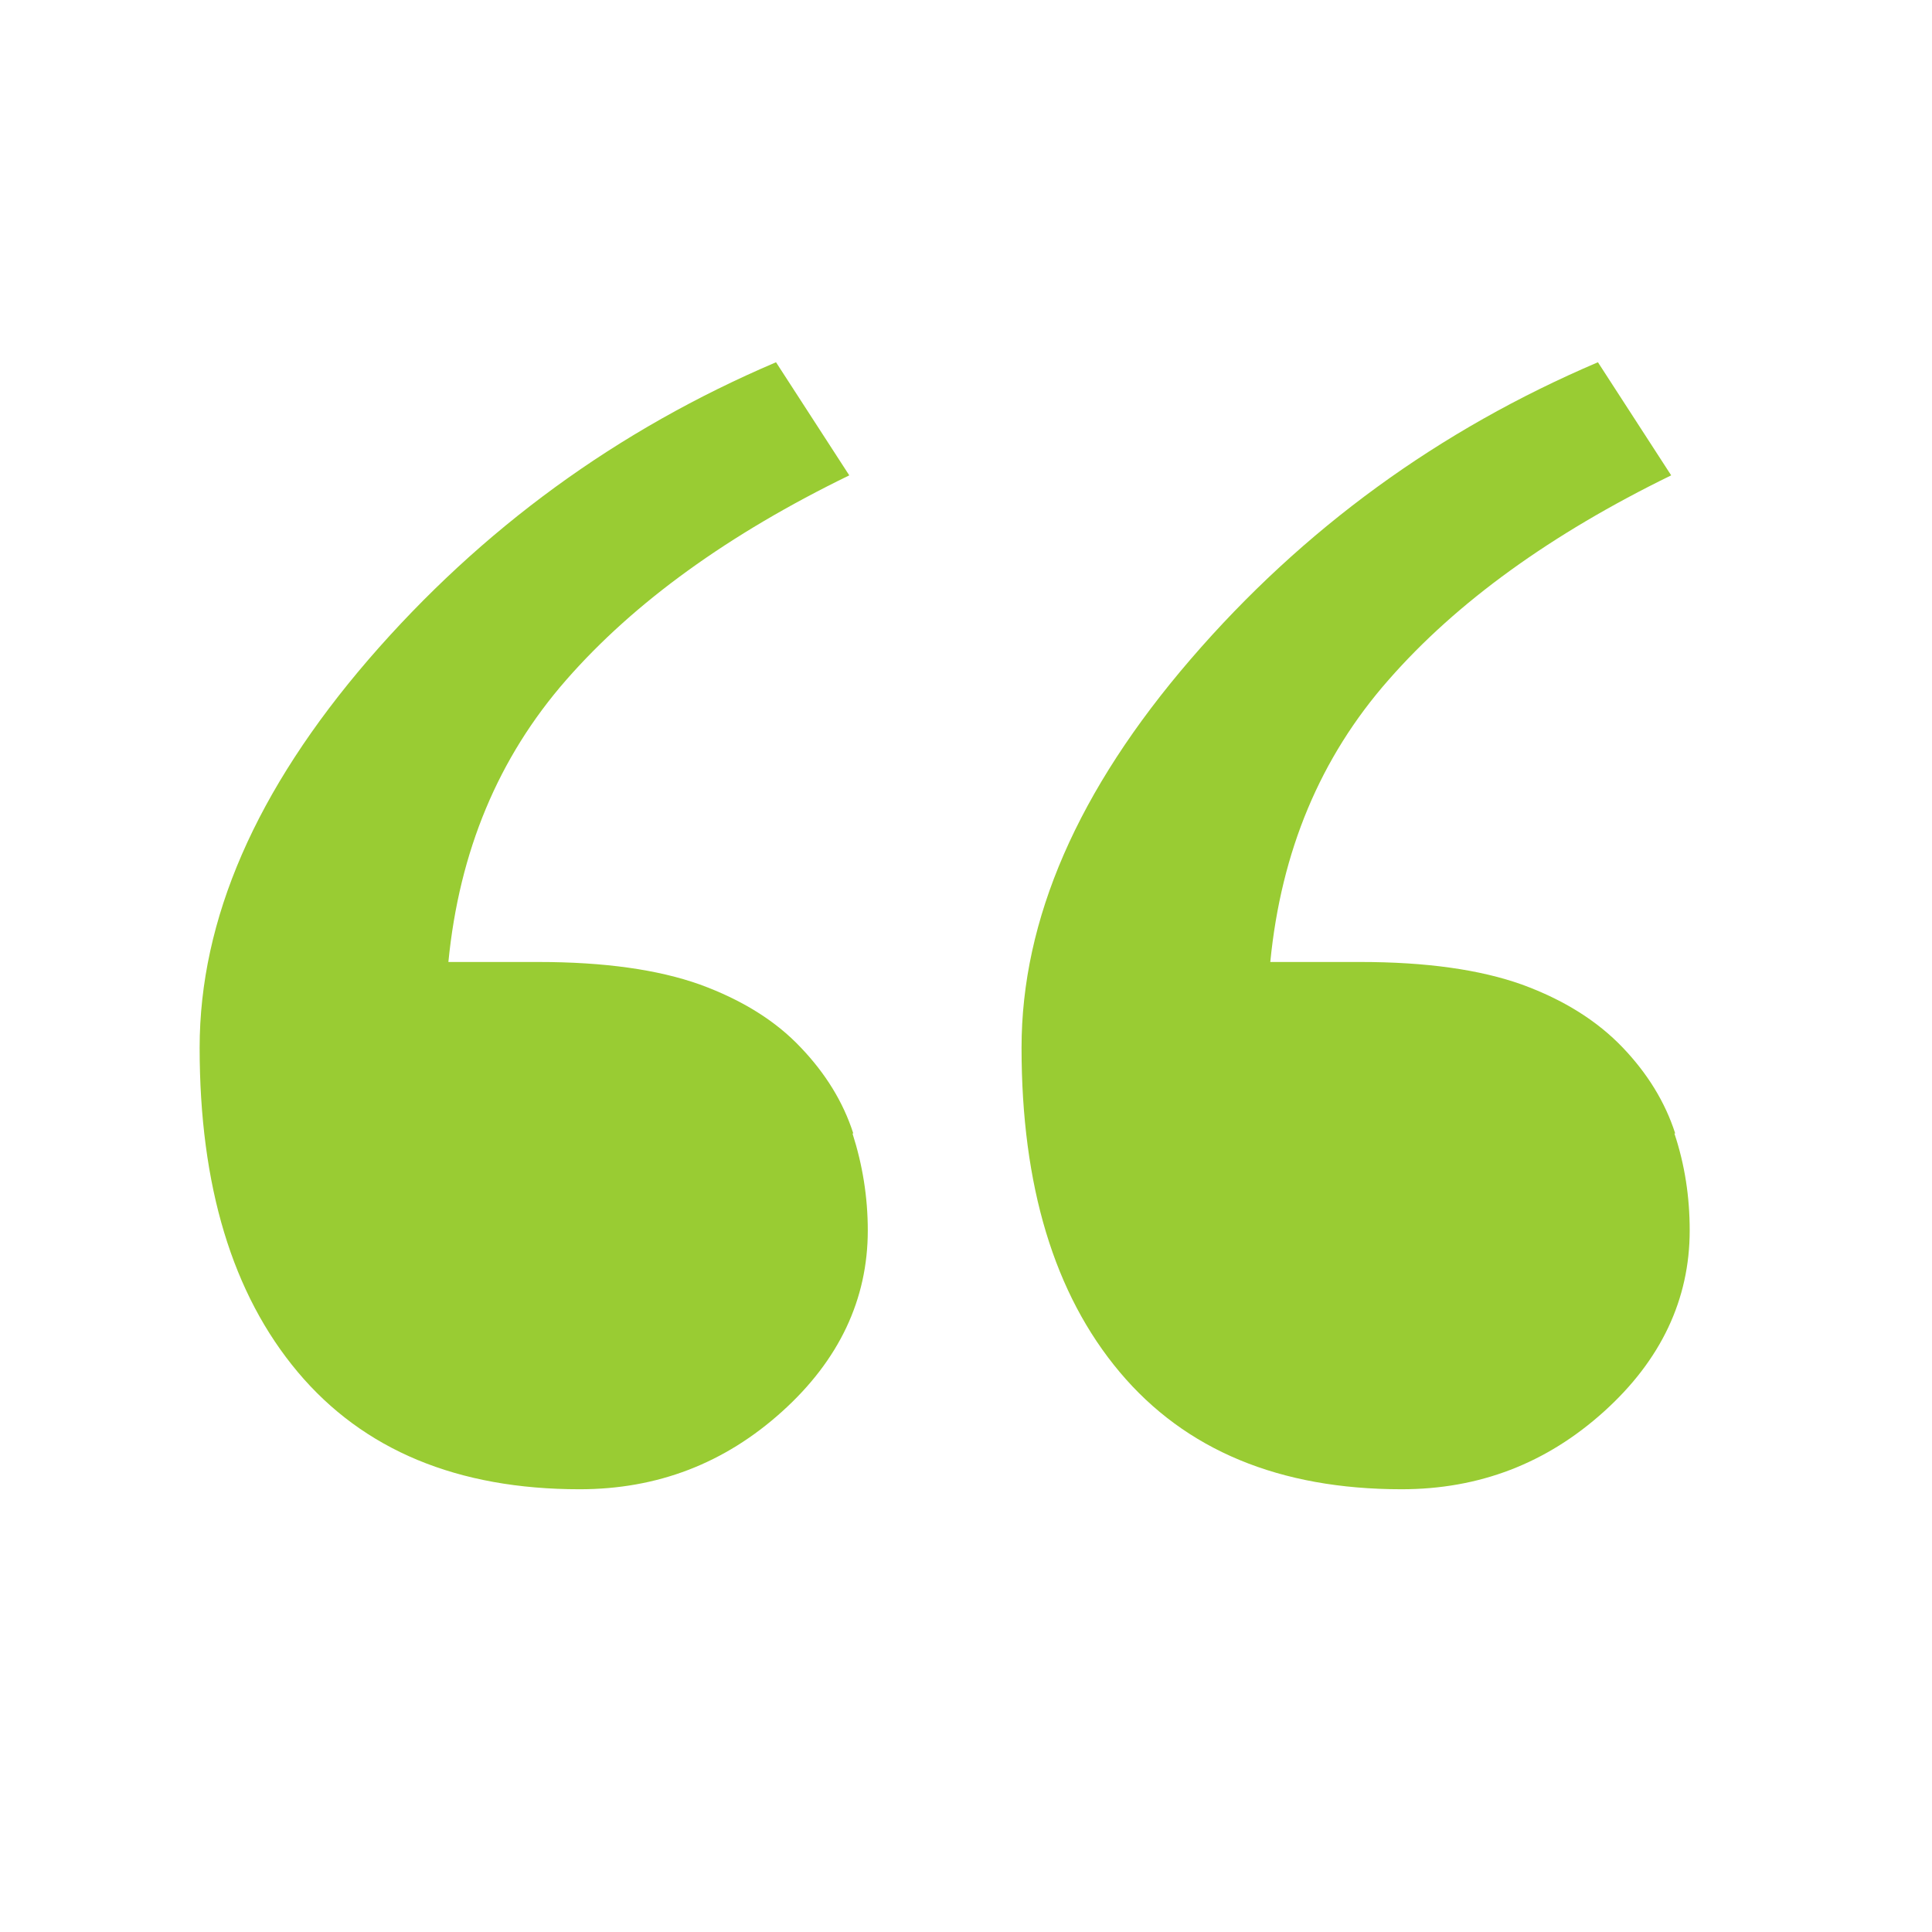
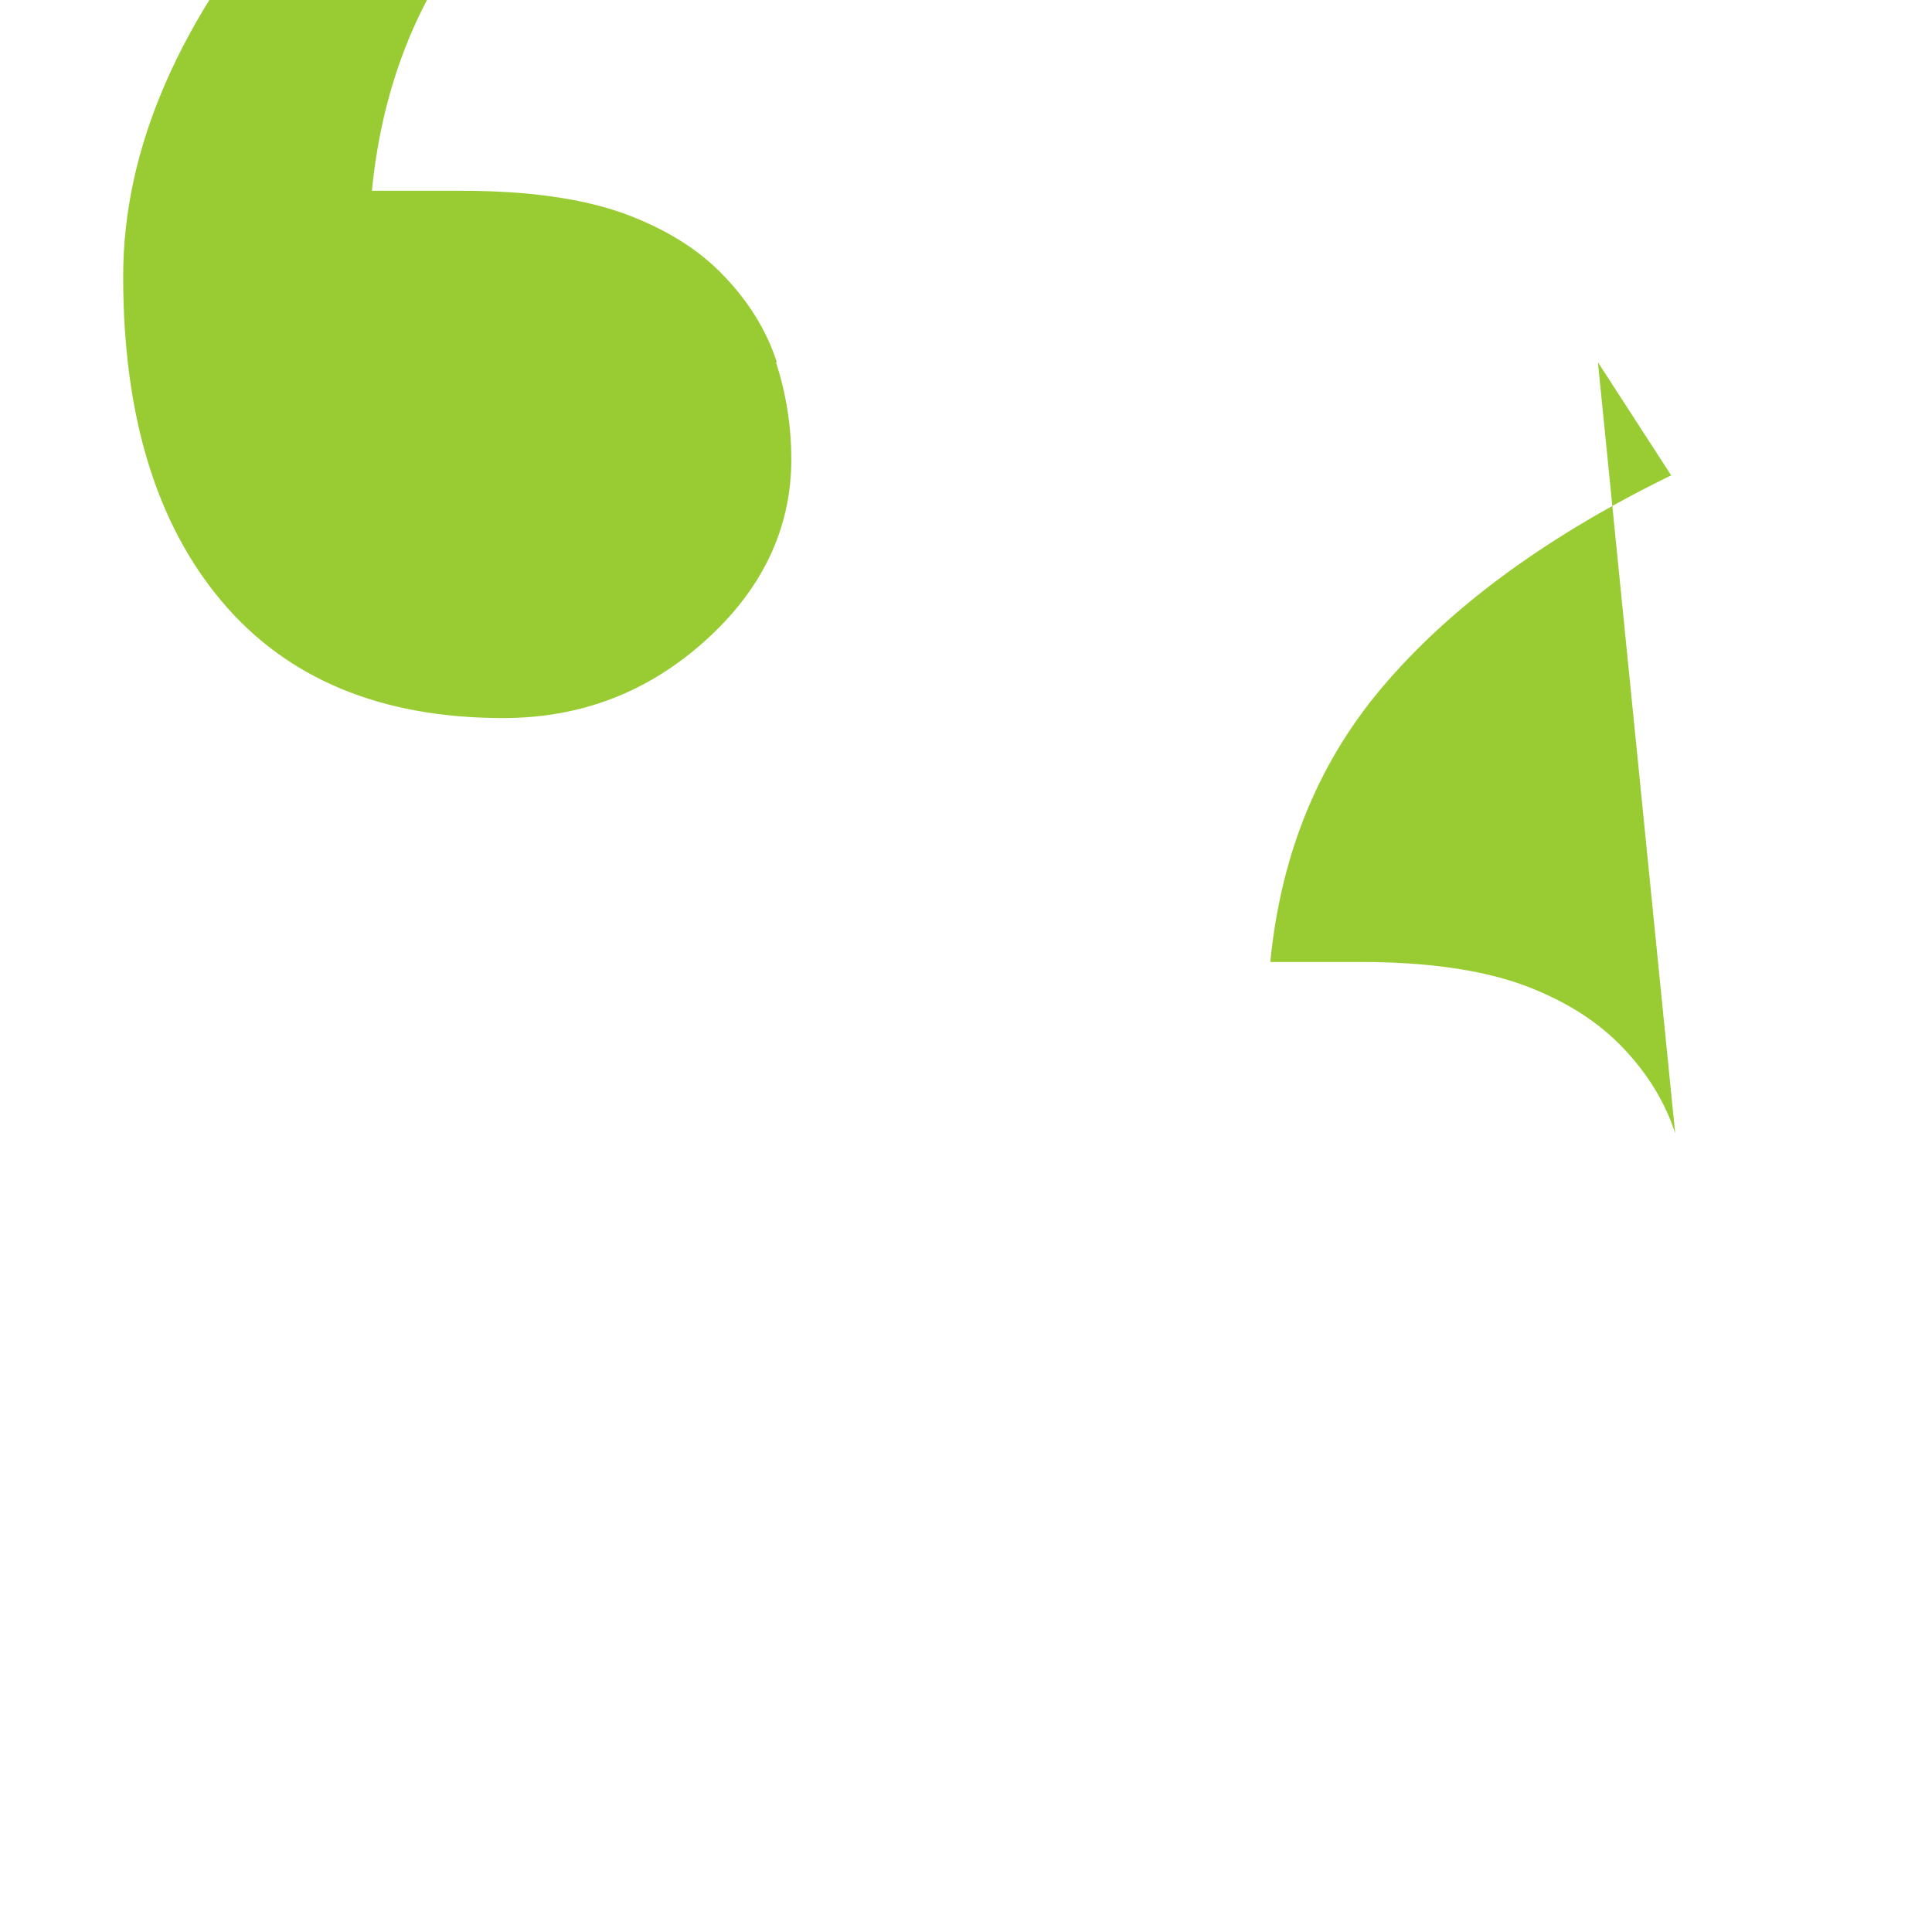
<svg xmlns="http://www.w3.org/2000/svg" id="Layer_1" data-name="Layer 1" viewBox="0 0 48 48">
  <defs>
    <style>      .quotation-mark-1-99CC33-1 {        fill: #9c3;        fill-rule: evenodd;      }    </style>
  </defs>
  <g id="Page-1">
    <g id="Artboard-Copy">
-       <path id="quote2" class="quotation-mark-1-99CC33-1" d="m41.62,28.16c-.25-.78-.69-1.49-1.3-2.13-.64-.67-1.47-1.19-2.51-1.57-1.04-.37-2.37-.56-4.02-.56h-2.23c.27-2.75,1.24-5.08,2.94-7.01,1.69-1.93,4.03-3.62,7.02-5.08l-1.82-2.81c-3.94,1.68-7.32,4.13-10.12,7.38-2.8,3.25-4.2,6.46-4.2,9.65,0,3.43.81,6.12,2.44,8.06,1.63,1.94,3.97,2.91,7,2.91,1.93,0,3.6-.64,5.03-1.93,1.42-1.28,2.13-2.79,2.13-4.5,0-.83-.12-1.63-.38-2.41m-20.4,0c-.25-.78-.69-1.49-1.3-2.13-.63-.67-1.47-1.19-2.51-1.57-1.04-.37-2.37-.56-4.02-.56h-2.23c.27-2.75,1.24-5.08,2.93-7.01,1.69-1.93,4.03-3.62,7.03-5.08l-1.82-2.81c-3.94,1.68-7.31,4.13-10.12,7.38-2.8,3.25-4.2,6.46-4.2,9.65,0,3.43.81,6.12,2.44,8.06,1.63,1.94,3.97,2.91,7,2.91,1.93,0,3.6-.64,5.03-1.93,1.42-1.28,2.13-2.79,2.13-4.5,0-.83-.13-1.63-.38-2.41" />
+       <path id="quote2" class="quotation-mark-1-99CC33-1" d="m41.62,28.16c-.25-.78-.69-1.49-1.3-2.13-.64-.67-1.47-1.19-2.51-1.57-1.04-.37-2.37-.56-4.02-.56h-2.23c.27-2.75,1.24-5.08,2.94-7.01,1.69-1.93,4.03-3.62,7.02-5.08l-1.82-2.81m-20.4,0c-.25-.78-.69-1.49-1.3-2.13-.63-.67-1.47-1.19-2.51-1.57-1.04-.37-2.37-.56-4.02-.56h-2.23c.27-2.75,1.24-5.08,2.93-7.01,1.69-1.93,4.03-3.62,7.03-5.08l-1.82-2.81c-3.94,1.68-7.31,4.13-10.12,7.38-2.8,3.25-4.2,6.46-4.2,9.65,0,3.43.81,6.12,2.44,8.06,1.63,1.94,3.97,2.91,7,2.91,1.93,0,3.6-.64,5.03-1.93,1.42-1.28,2.13-2.79,2.13-4.5,0-.83-.13-1.63-.38-2.41" />
    </g>
  </g>
</svg>